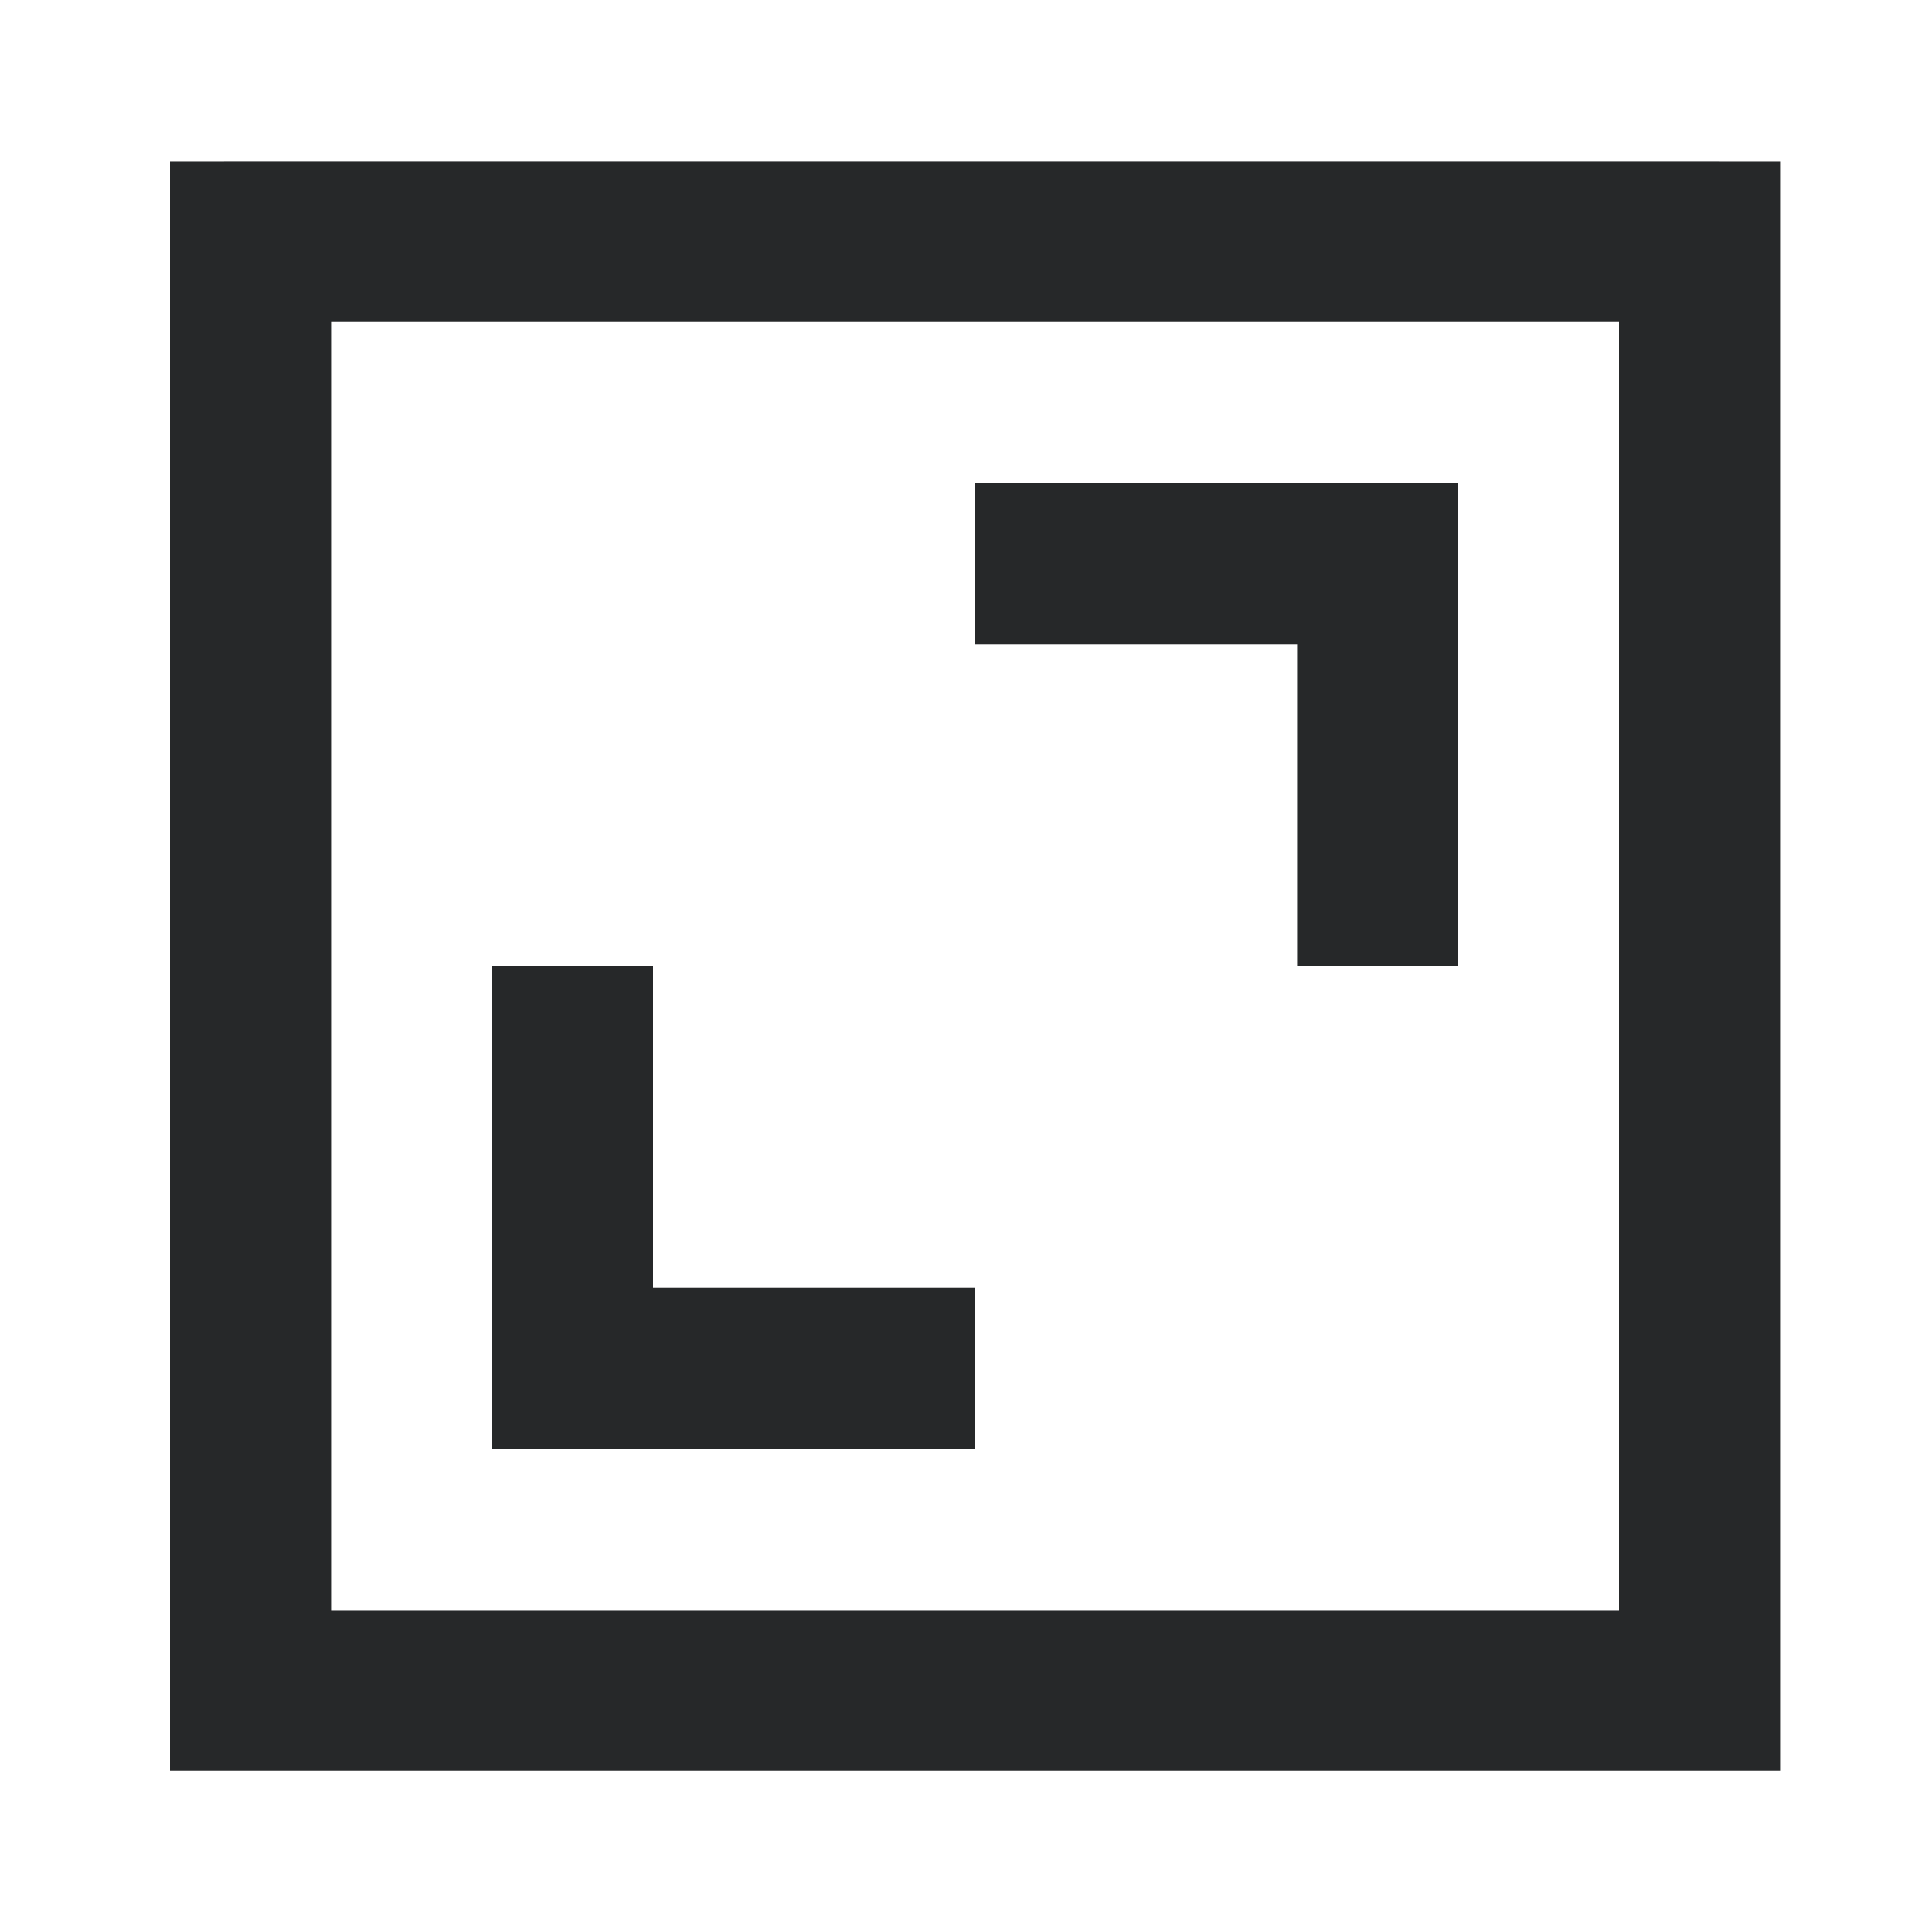
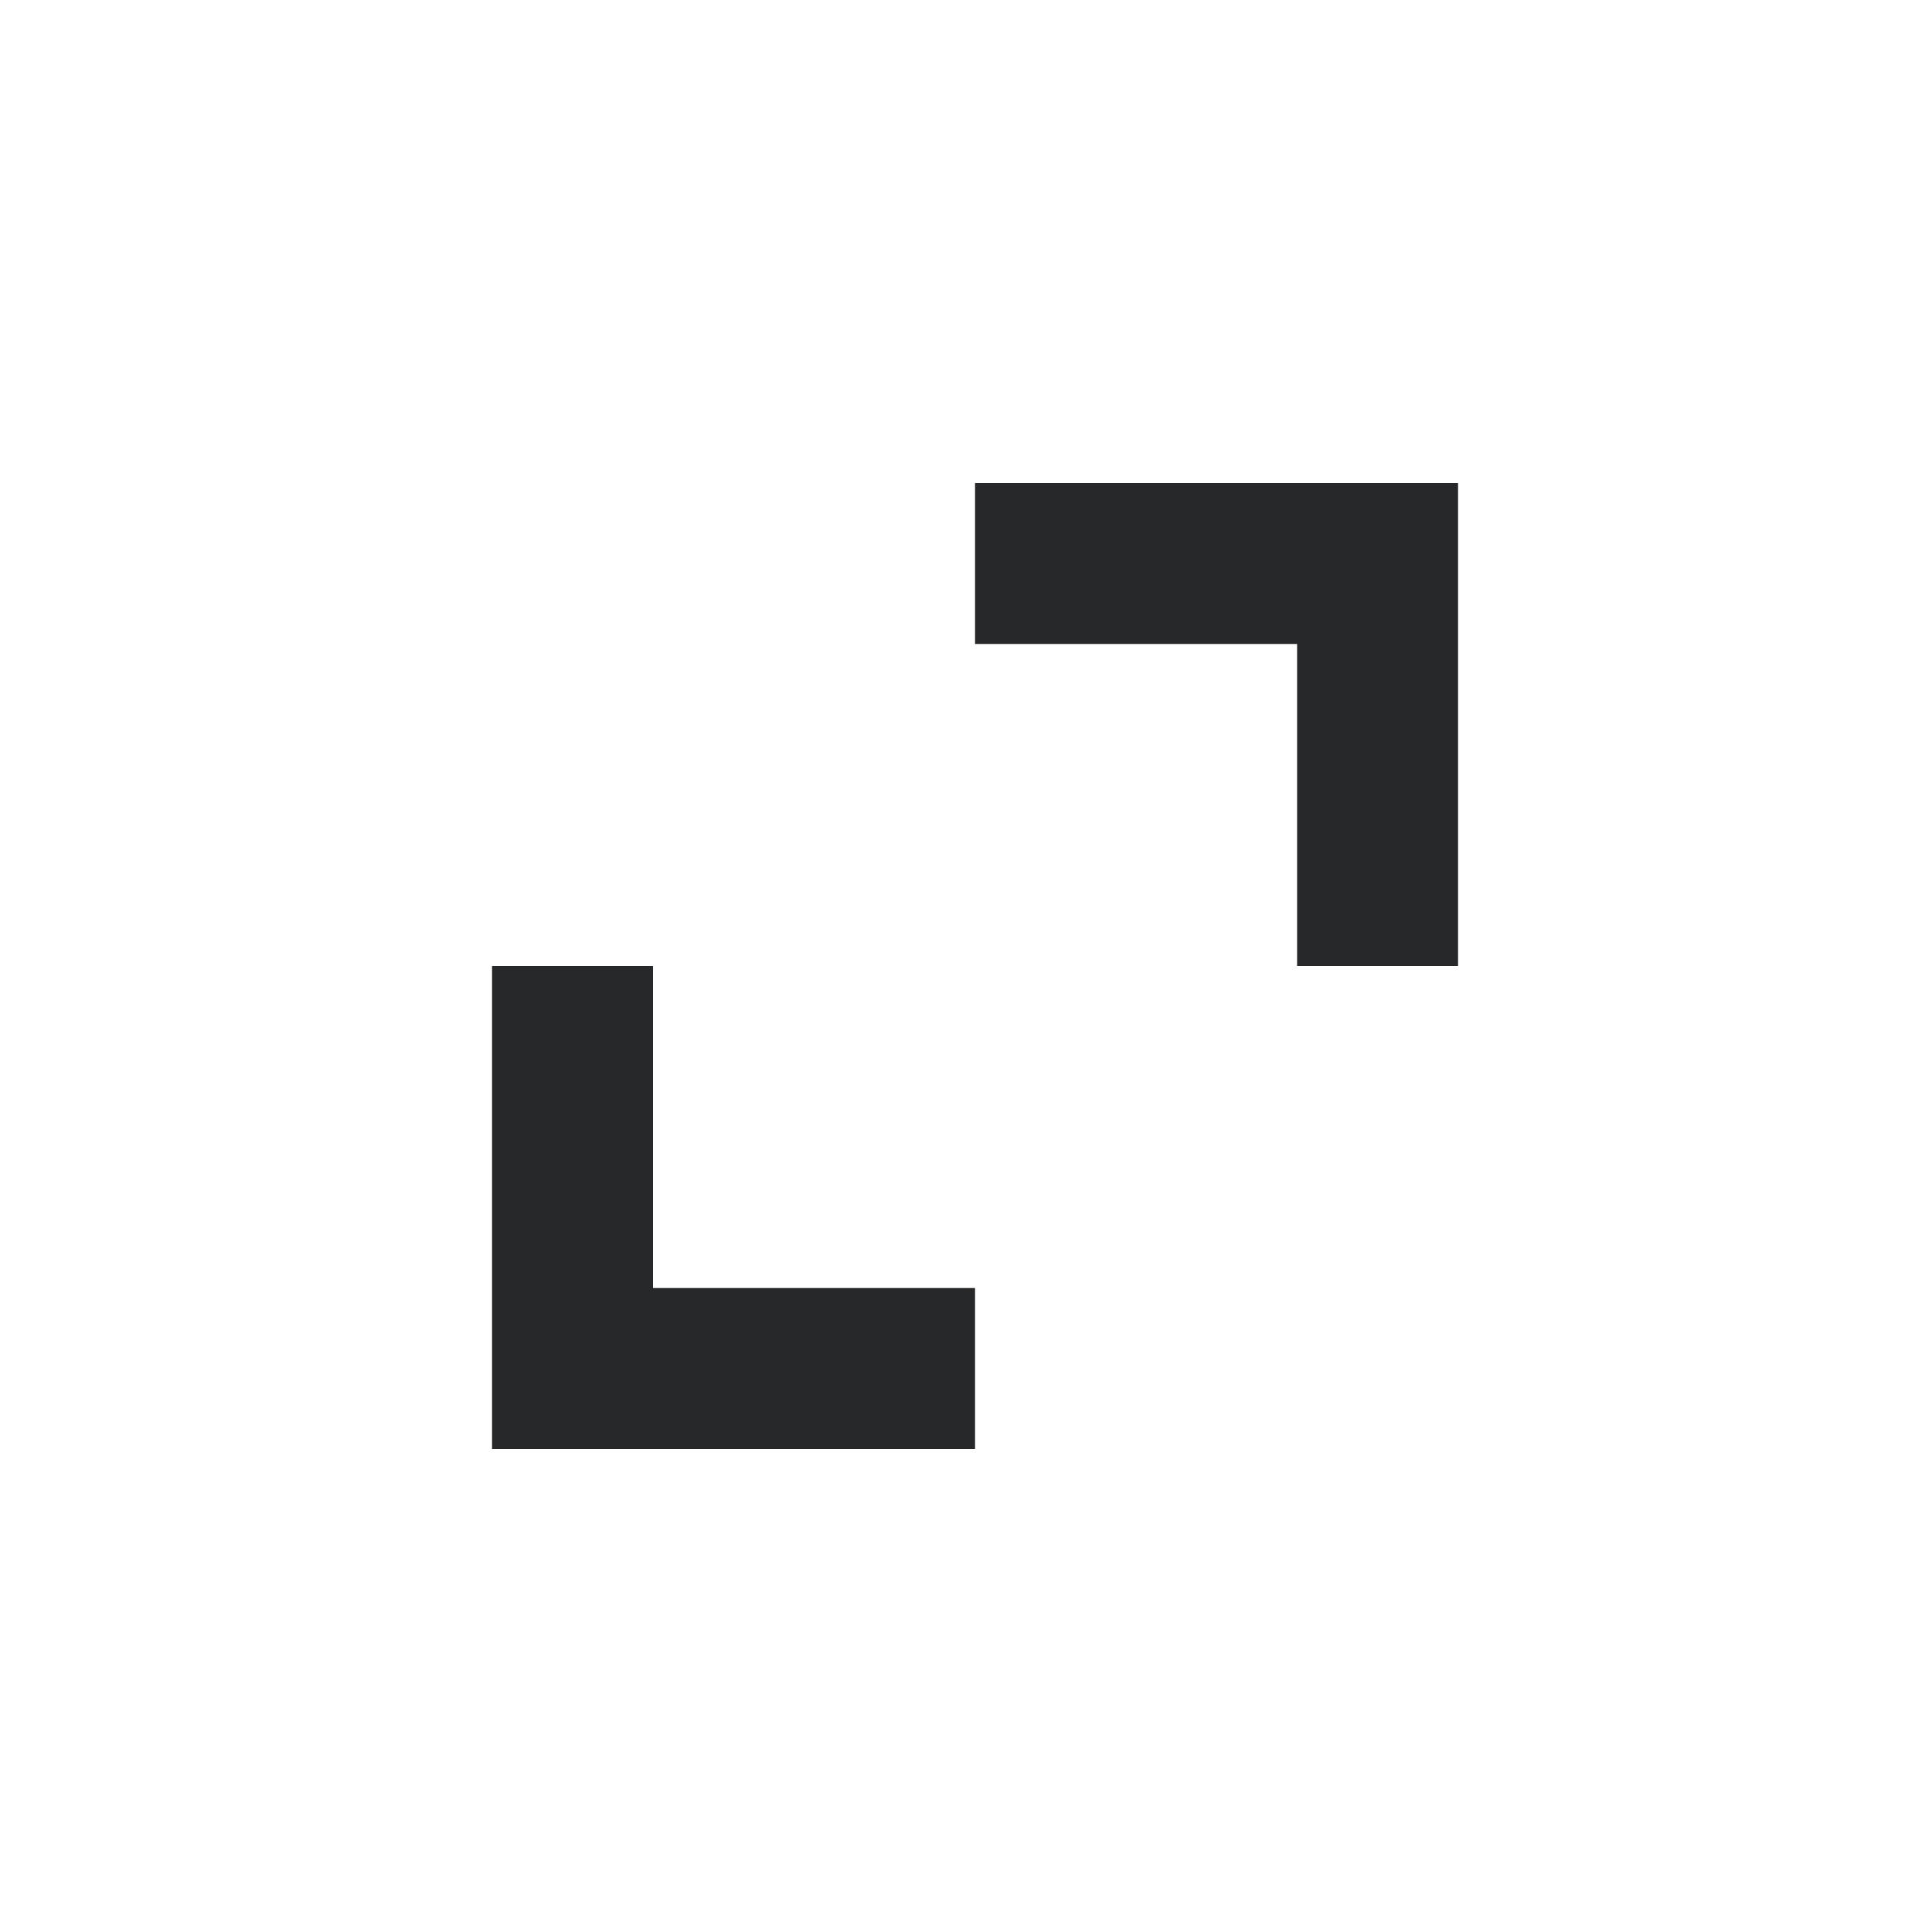
<svg xmlns="http://www.w3.org/2000/svg" width="16" height="16" viewBox="0 0 16 16" fill="none">
-   <path d="M1.408 1.334C1.408 3.033 1.408 11.667 1.408 14.667H14.742C14.742 11 14.742 3.033 14.742 1.334C11.075 1.334 4.075 1.333 1.408 1.334ZM13.408 13.334H2.742C2.742 11.667 2.742 3.739 2.742 2.667C5.408 2.667 12.075 2.667 13.408 2.667C13.408 3.739 13.408 10.667 13.408 13.334Z" fill="#262829" />
  <path d="M8.075 4H12.075V8H10.742V5.333H8.075V4Z" fill="#262829" />
  <path d="M8.075 12L4.075 12L4.075 8L5.408 8L5.408 10.667H8.075V12Z" fill="#262829" />
</svg>